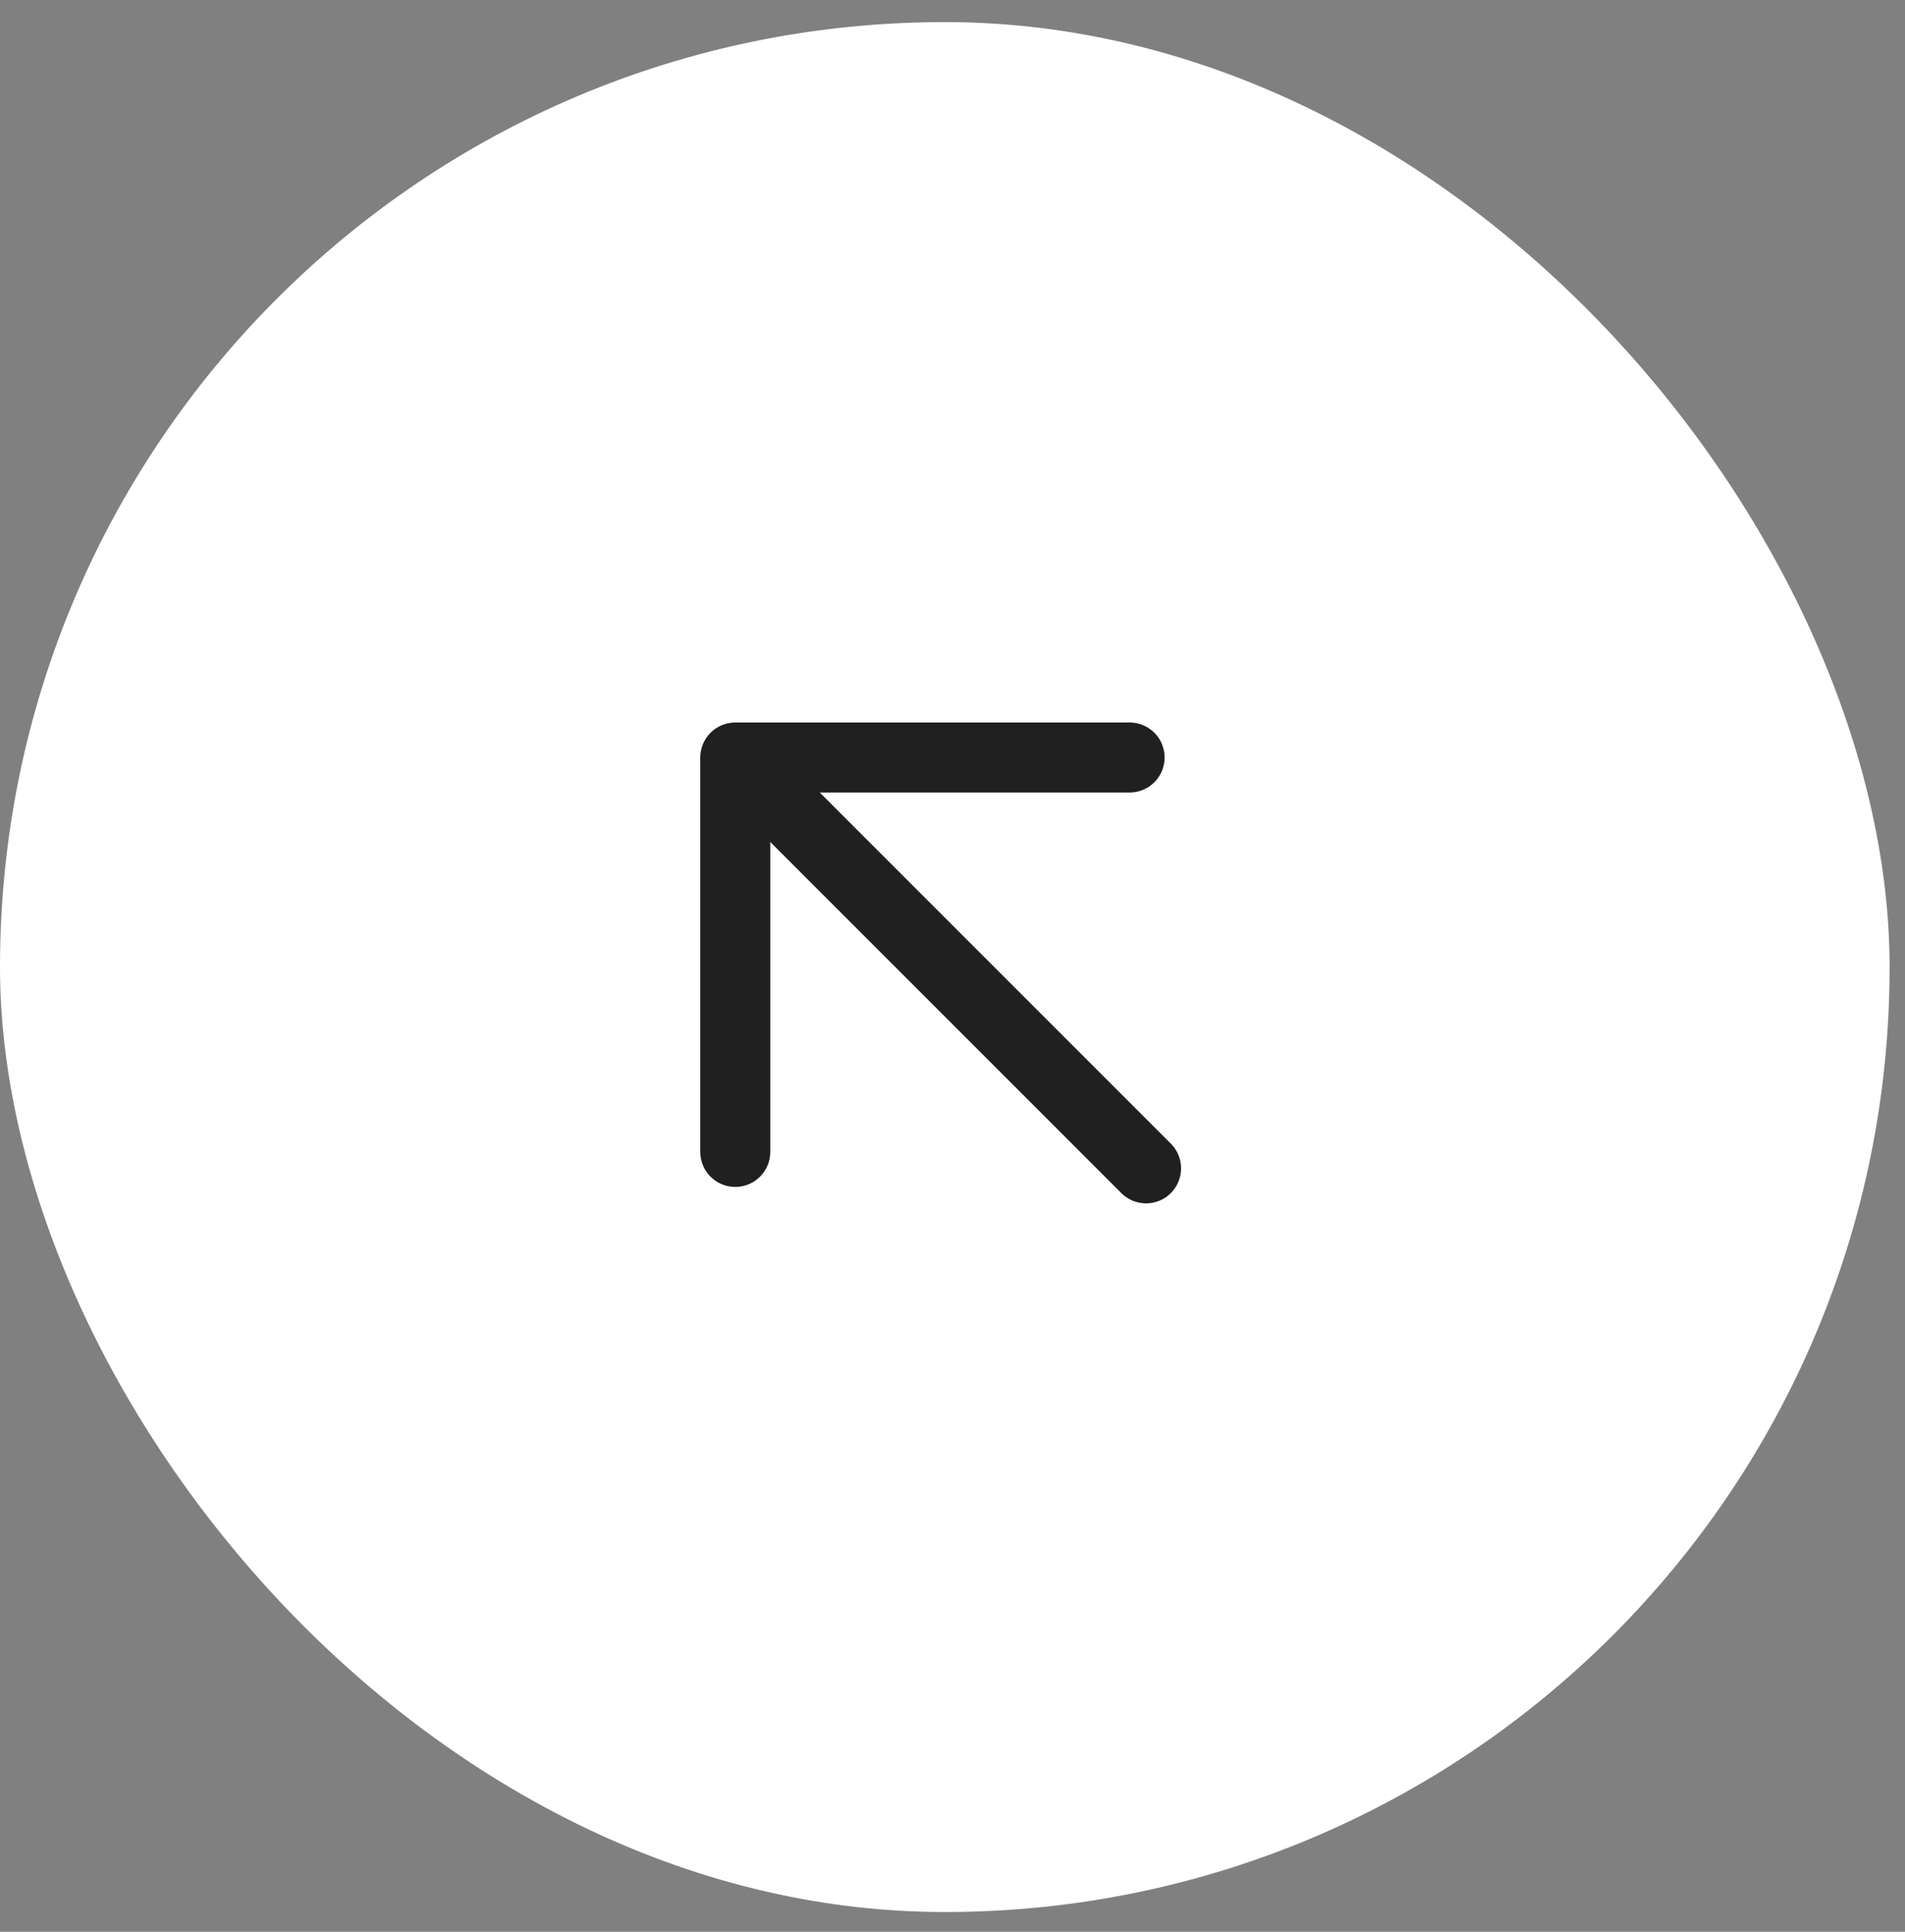
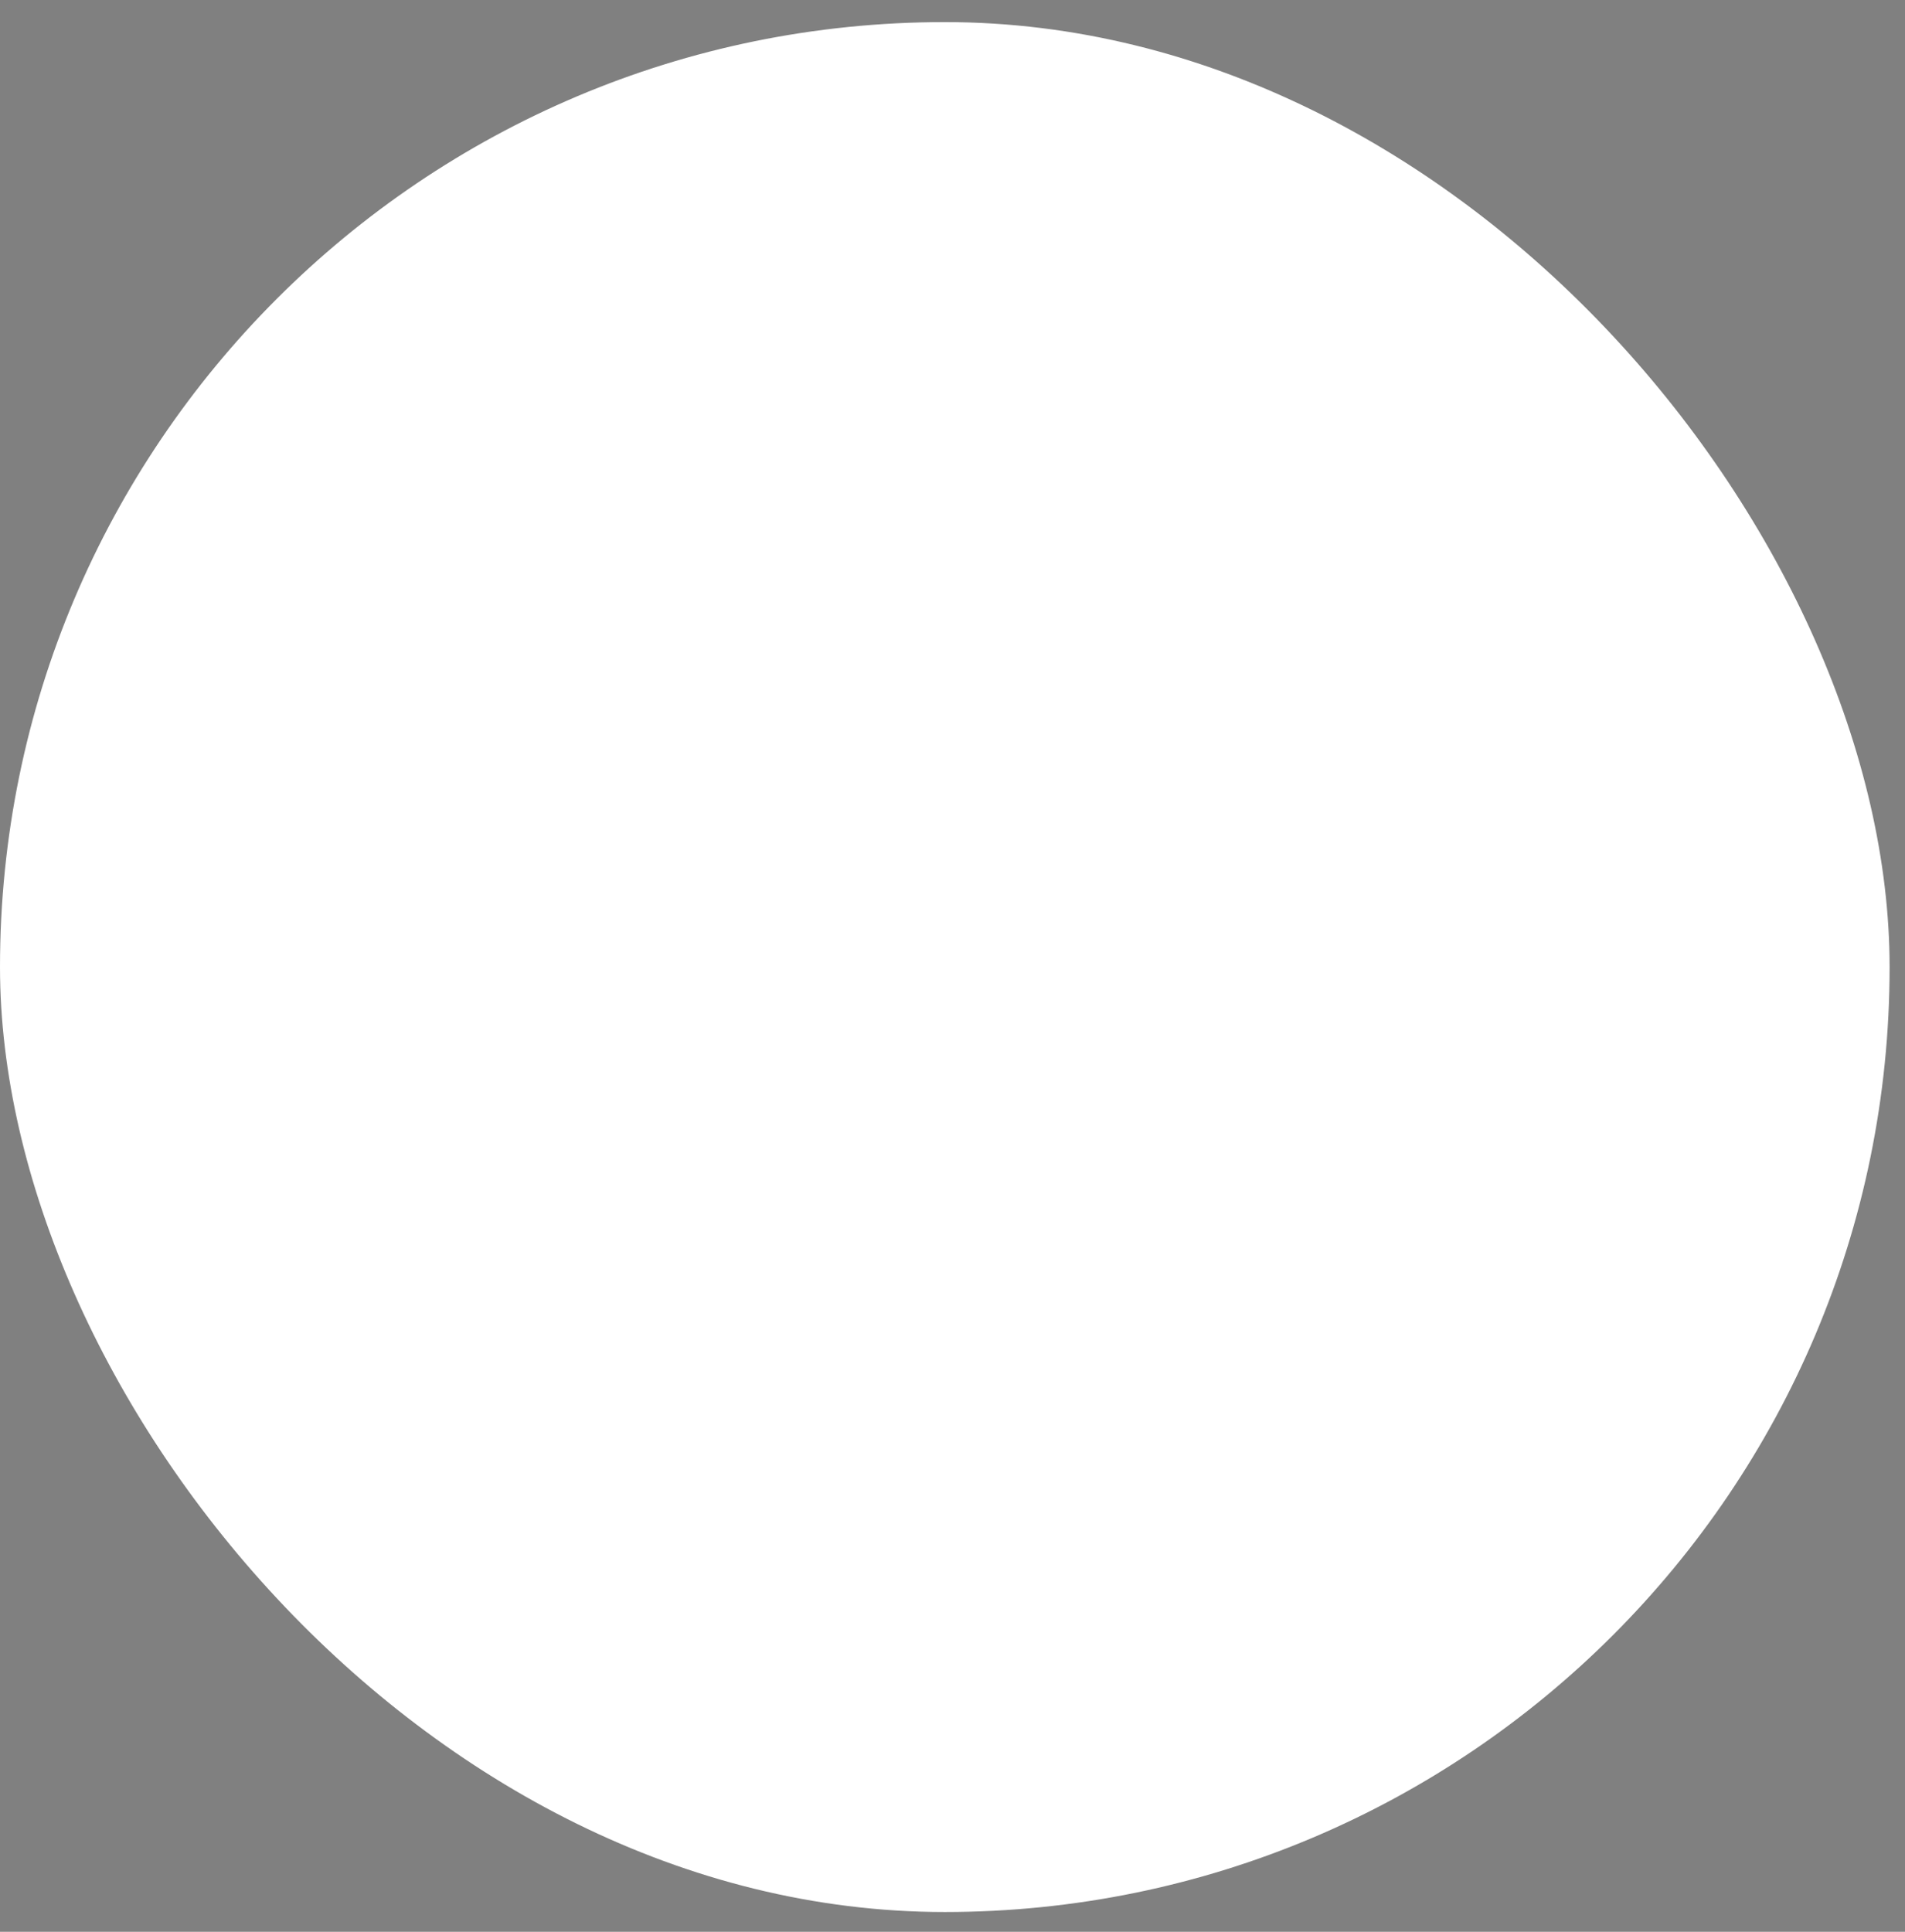
<svg xmlns="http://www.w3.org/2000/svg" width="72" height="73" viewBox="0 0 72 73" fill="none">
  <rect x="0" y="0" width="72" height="73" fill="#808080" stroke="none" />
  <rect x="-7.62939e-06" y="0.835" width="71.418" height="71.418" rx="35.709" fill="white" />
-   <path d="M43.316 44.151L27.79 28.625M27.79 28.625L42.694 28.625M27.79 28.625L27.79 43.53" stroke="#202020" stroke-width="2.645" stroke-linecap="round" stroke-linejoin="round" />
</svg>